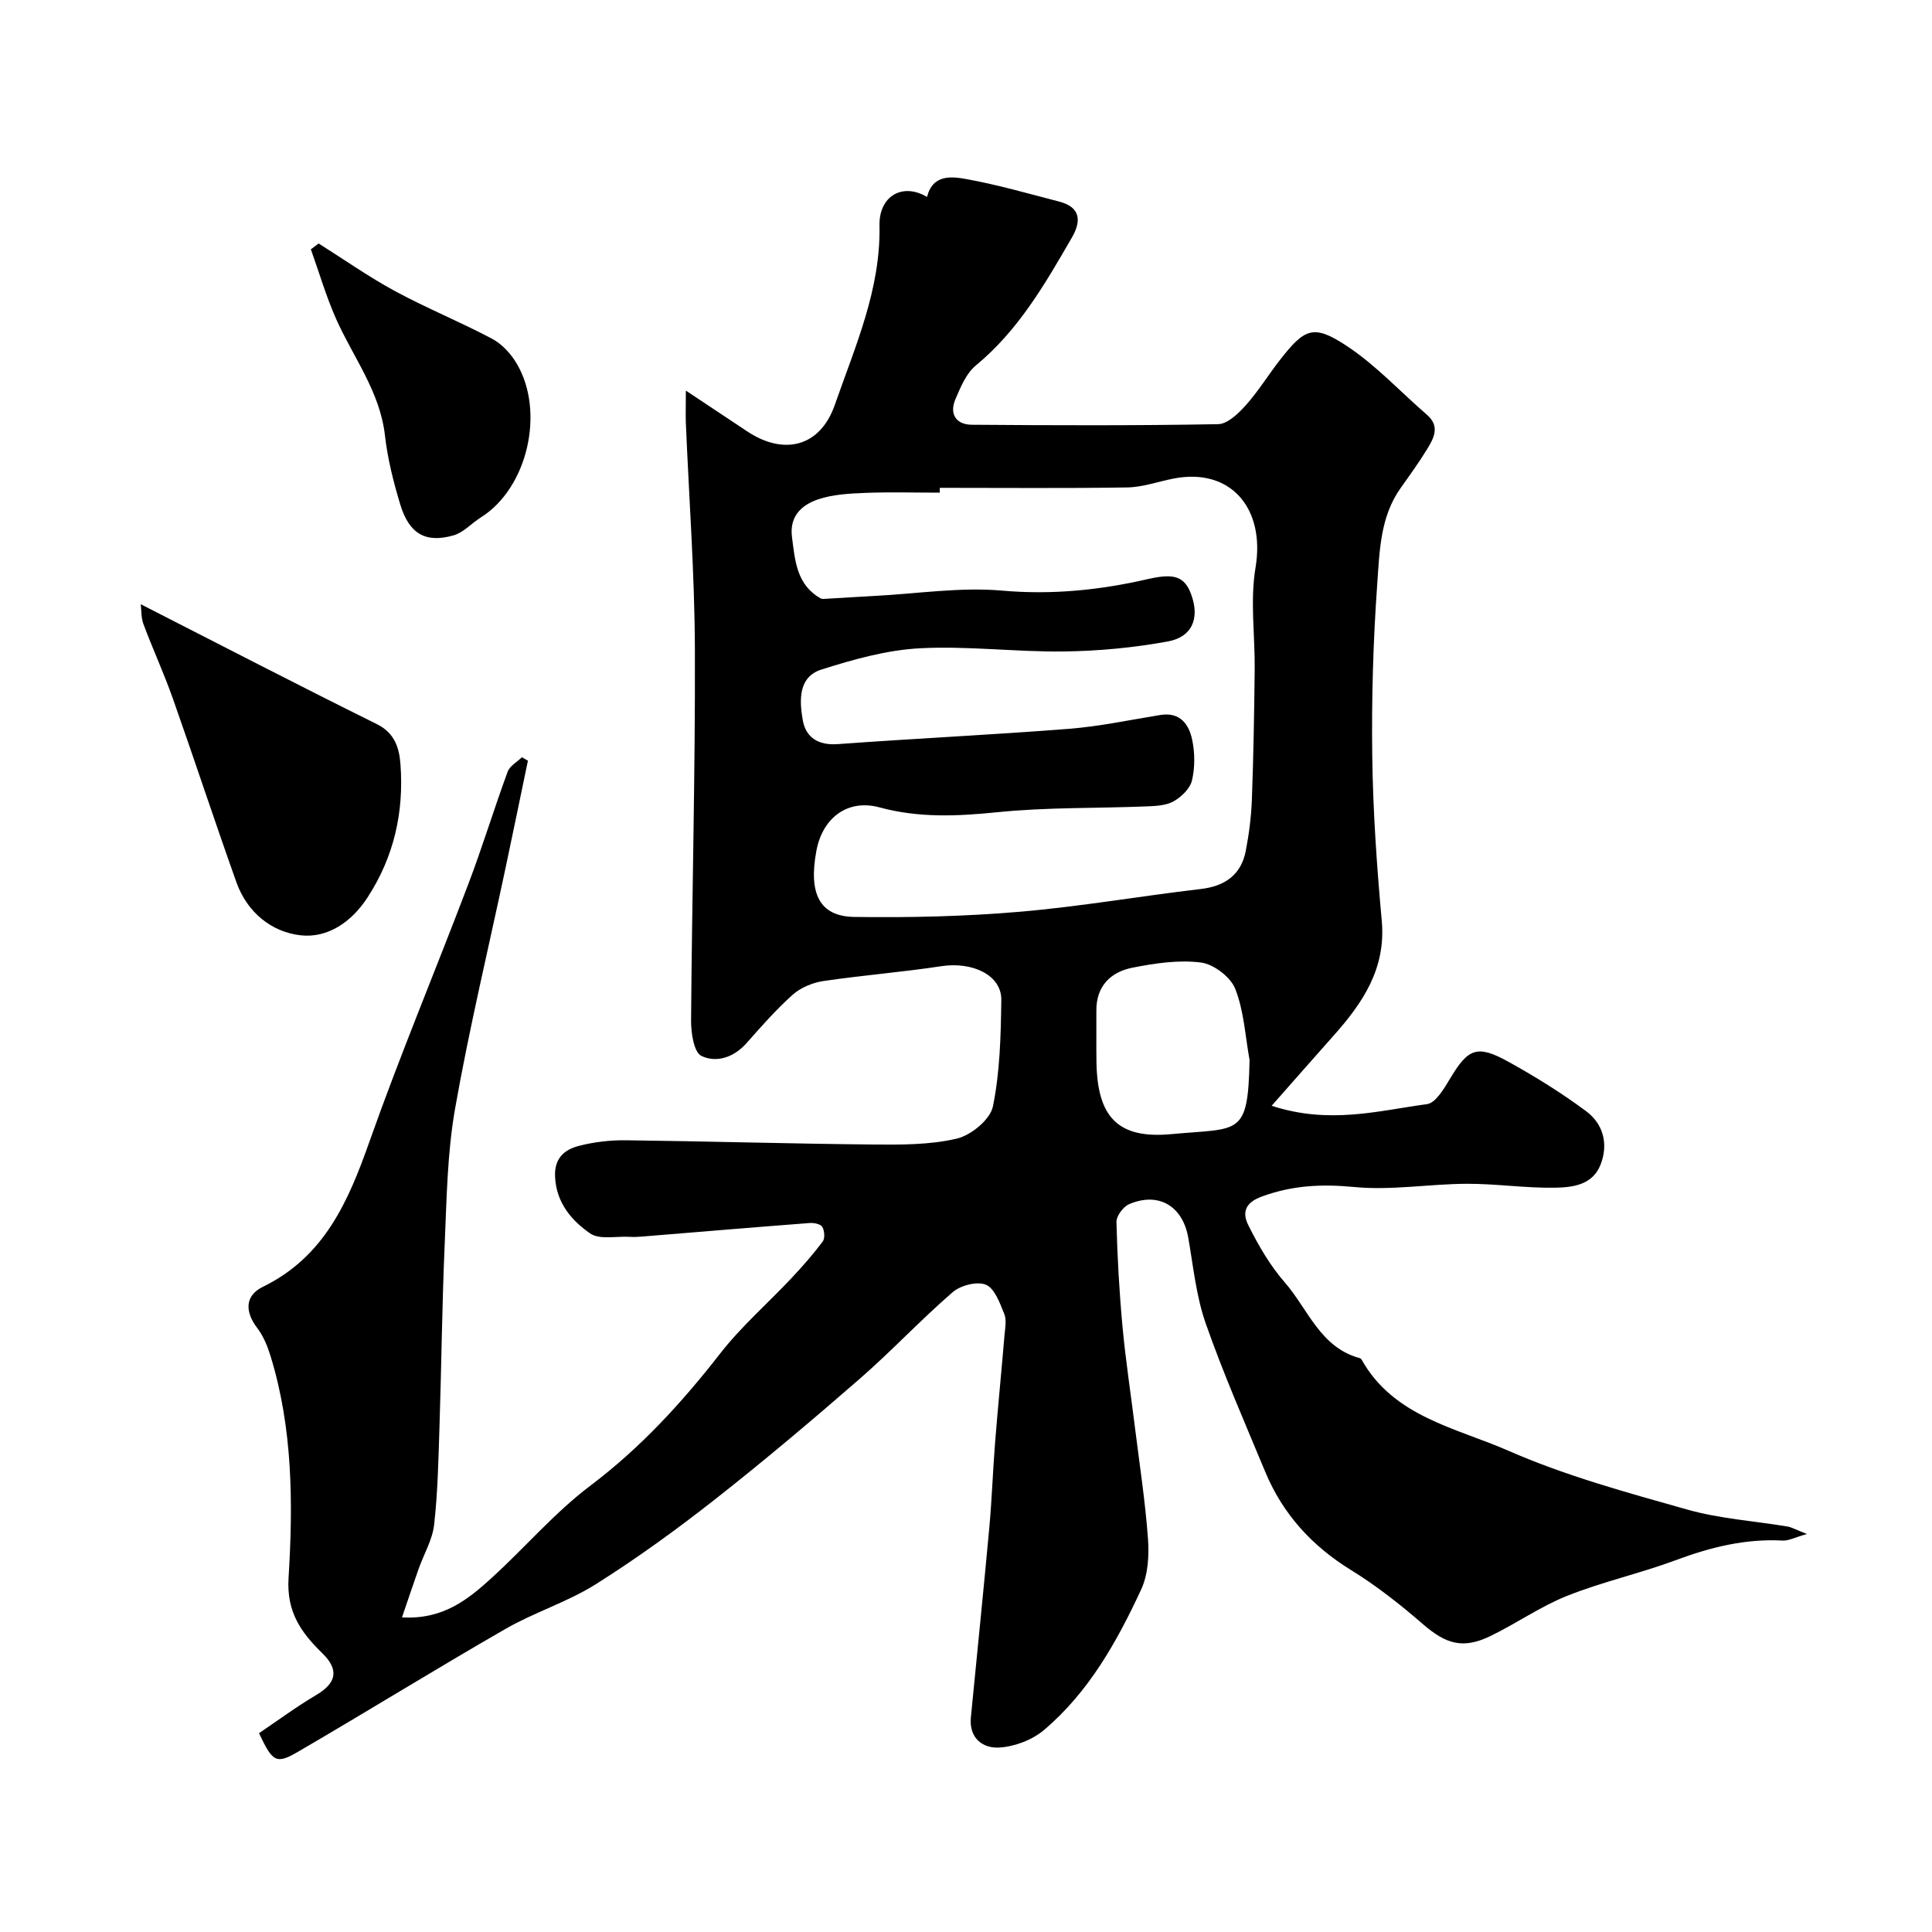
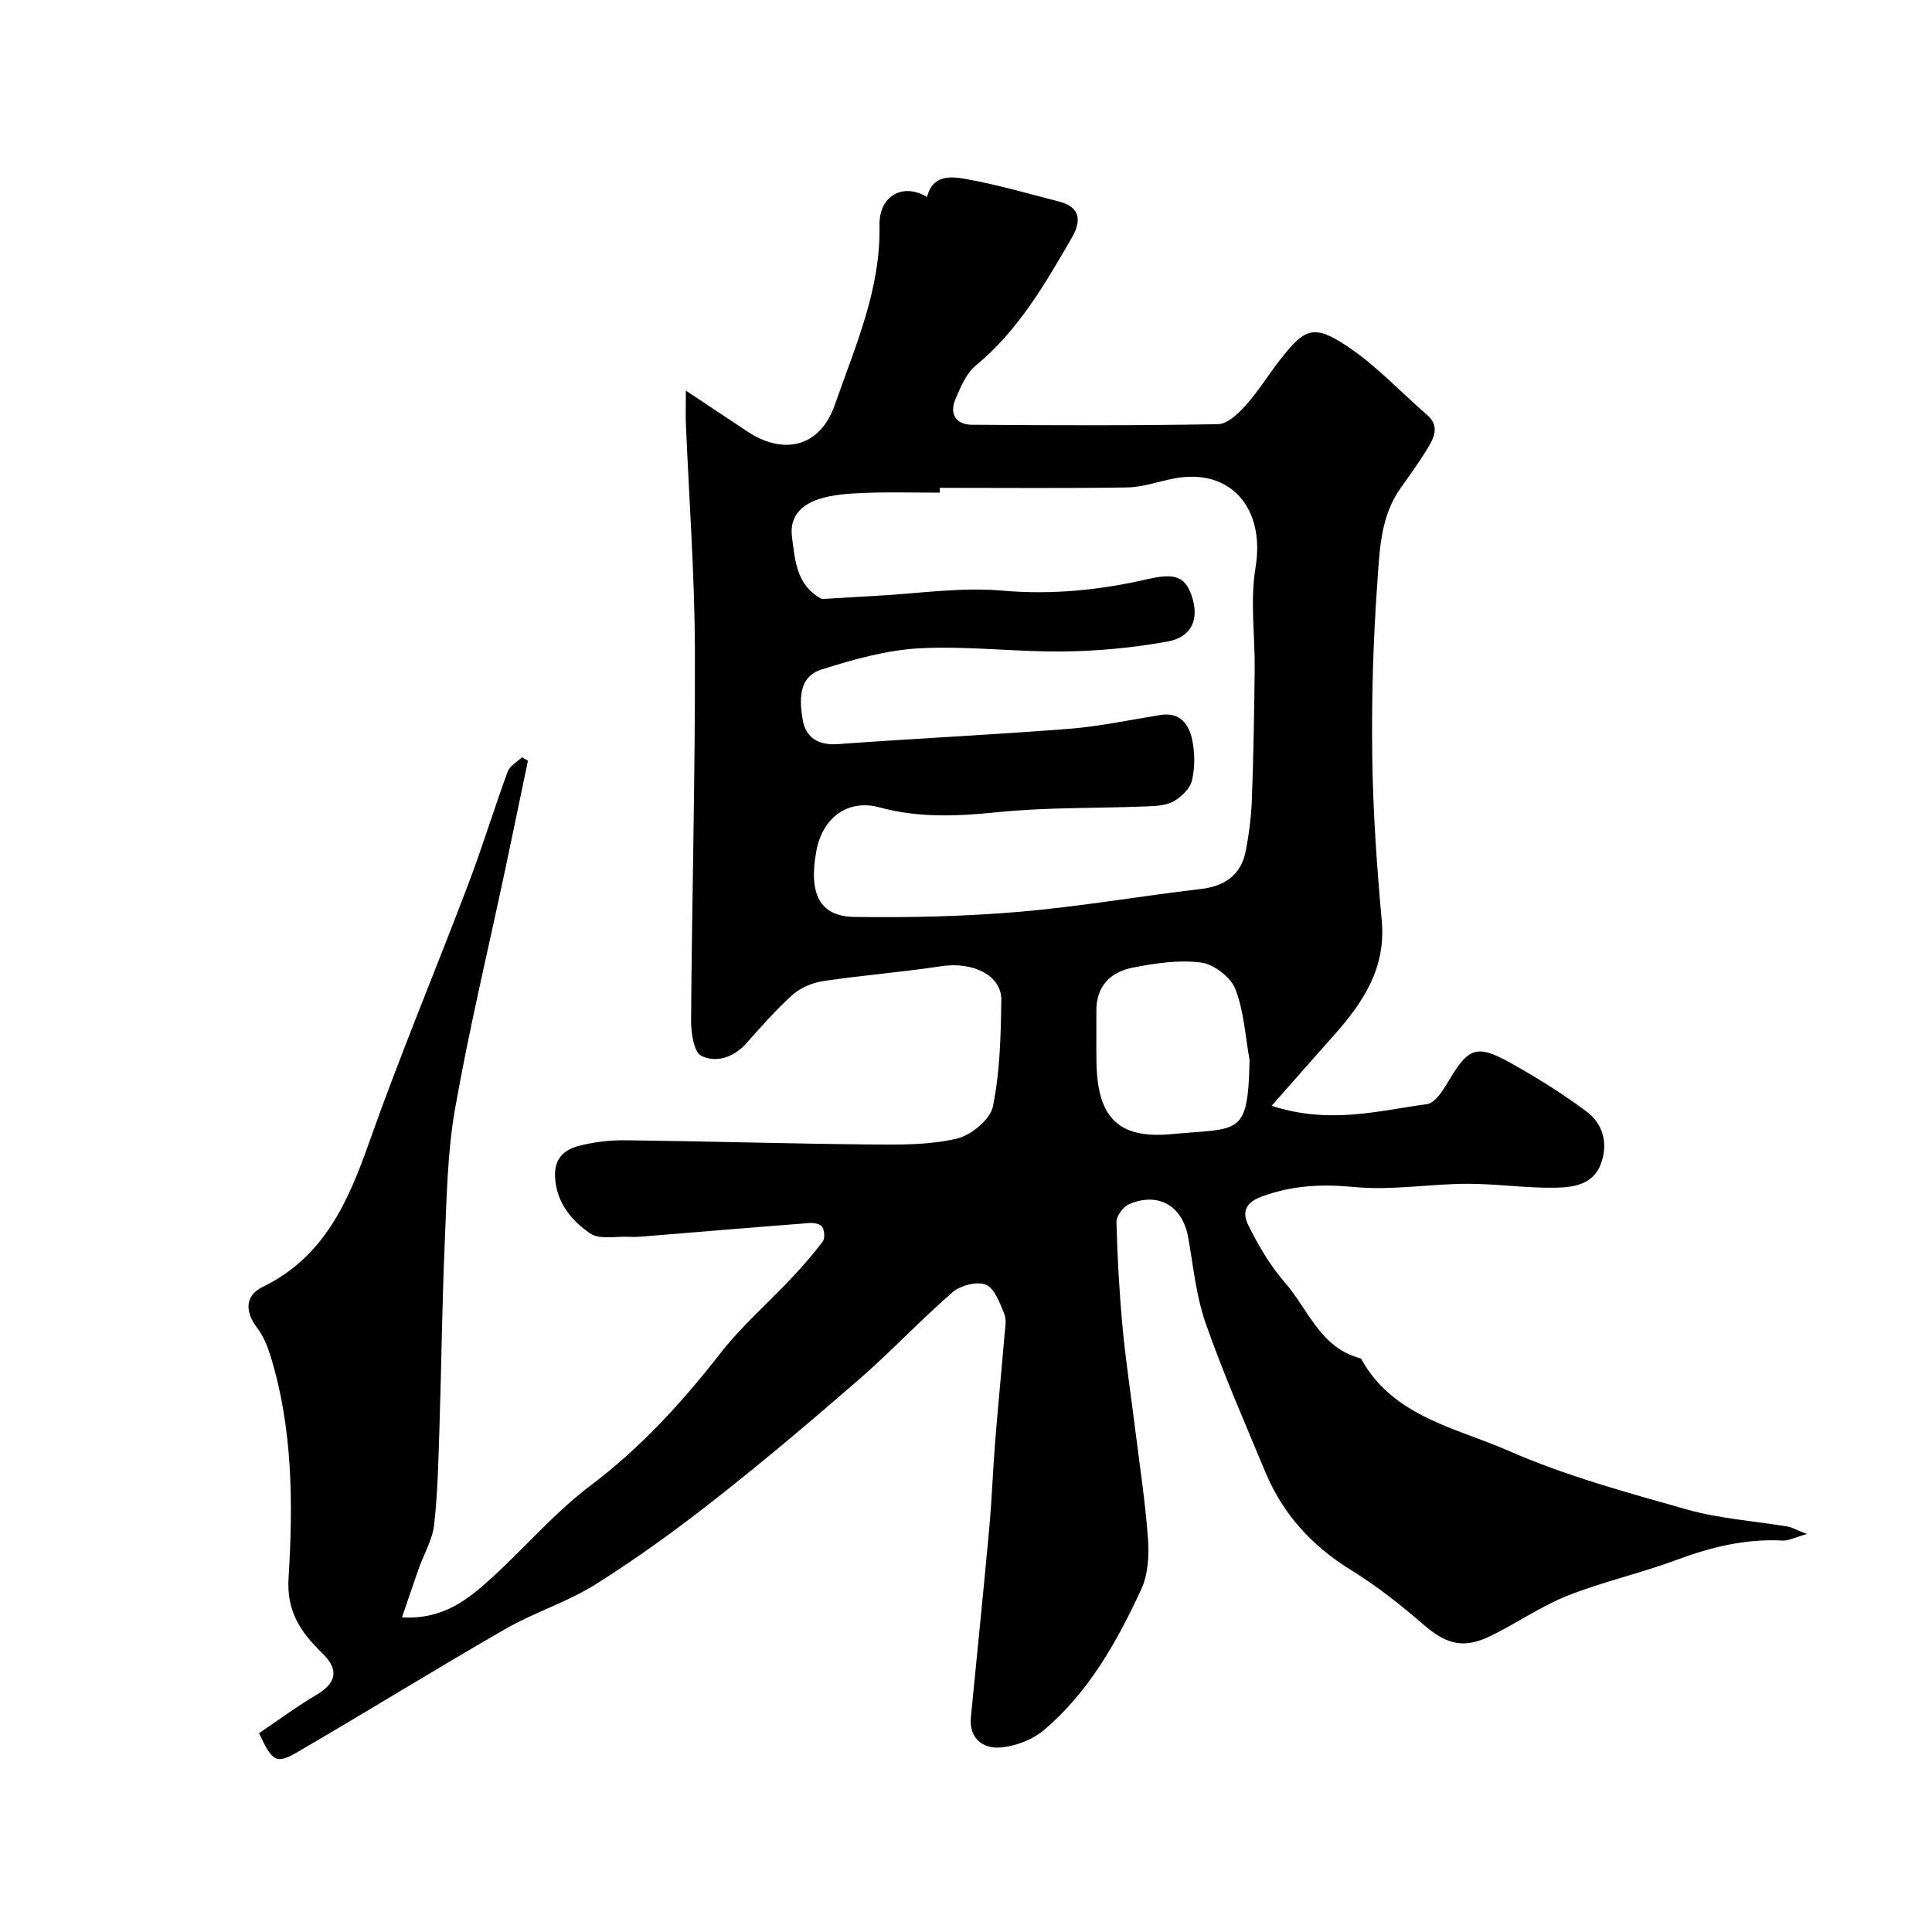
<svg xmlns="http://www.w3.org/2000/svg" enable-background="new 0 0 400 400" viewBox="0 0 400 400">
  <g fill="#000001">
    <path d="m142 80.87c4.98 3.31 8.84 5.87 12.7 8.44 7.65 5.08 15.12 3.18 18.14-5.49 4.2-12.06 9.52-23.88 9.25-37.16-.12-6.1 4.81-8.9 9.84-5.88 1.21-4.81 5.19-4.25 8.43-3.65 6.38 1.17 12.65 2.98 18.94 4.61 4.49 1.16 4.58 4.08 2.61 7.47-5.56 9.61-11.08 19.21-19.88 26.46-1.98 1.63-3.15 4.47-4.21 6.96-1.33 3.09.13 5.29 3.39 5.31 17 .13 34 .19 50.99-.12 1.96-.04 4.21-2.22 5.74-3.93 2.6-2.92 4.67-6.3 7.08-9.39 5.11-6.55 6.94-7.41 13.79-2.89 6.05 3.99 11.1 9.48 16.63 14.27 2.73 2.36 1.45 4.79.06 7.06-1.7 2.78-3.62 5.44-5.51 8.1-4.23 5.94-4.36 13.02-4.84 19.75-.85 11.89-1.2 23.86-1.04 35.78.15 11.37.94 22.75 1.97 34.09.89 9.84-3.91 16.94-9.93 23.71-4.08 4.58-8.12 9.19-12.87 14.57 12 3.91 22.12 1.01 32.17-.34 1.82-.25 3.56-3.27 4.8-5.33 3.72-6.22 5.58-7.04 12.1-3.42 5.54 3.07 10.97 6.44 16.05 10.22 3.54 2.63 4.64 6.75 2.99 11.03-1.63 4.23-5.77 4.74-9.4 4.8-6.09.11-12.2-.83-18.3-.81-7.77.03-15.61 1.41-23.28.67-6.72-.64-12.79-.37-19.17 1.97-3.79 1.39-3.95 3.6-2.78 5.95 2.08 4.18 4.5 8.35 7.55 11.84 4.81 5.52 7.31 13.43 15.46 15.65.15.04.34.15.41.28 6.63 11.89 19.54 14.14 30.42 18.91 11.85 5.2 24.53 8.65 37.03 12.18 6.71 1.9 13.83 2.35 20.75 3.51.89.15 1.72.65 4.03 1.55-2.58.73-3.82 1.42-5.02 1.36-7.69-.42-14.89 1.36-22.06 4.03-7.42 2.76-15.23 4.49-22.57 7.41-5.55 2.21-10.56 5.77-15.98 8.37-5.65 2.71-9.15 1.58-13.87-2.5-4.68-4.06-9.61-7.95-14.87-11.19-8.12-5-14.14-11.6-17.78-20.34-4.24-10.21-8.69-20.35-12.34-30.77-1.97-5.63-2.56-11.77-3.6-17.7-1.14-6.54-6.12-9.58-12.24-6.96-1.23.52-2.66 2.45-2.63 3.7.18 7.25.59 14.51 1.26 21.73.65 7.01 1.73 13.97 2.59 20.96.95 7.64 2.13 15.26 2.68 22.93.25 3.47.01 7.4-1.42 10.47-5.02 10.81-10.86 21.27-20.14 29.1-2.43 2.05-6.06 3.42-9.23 3.61-3.41.2-6.3-1.93-5.88-6.25 1.27-13.07 2.61-26.14 3.81-39.22.54-5.91.74-11.86 1.21-17.78.59-7.37 1.32-14.73 1.94-22.1.13-1.49.47-3.18-.06-4.46-.91-2.23-1.98-5.26-3.79-6.01-1.82-.76-5.25.13-6.89 1.55-6.64 5.74-12.65 12.2-19.27 17.96-9.78 8.51-19.7 16.89-29.89 24.9-7.95 6.25-16.17 12.21-24.72 17.6-5.84 3.68-12.66 5.78-18.66 9.23-14.42 8.29-28.56 17.05-42.93 25.42-4.59 2.68-5.31 2.19-8.13-3.81 3.83-2.59 7.72-5.47 11.86-7.92 4.18-2.47 4.76-5.2 1.24-8.64-4.38-4.27-7.42-8.5-6.99-15.54.95-15.45.9-31.02-3.76-46.09-.62-2-1.47-4.06-2.73-5.71-2.53-3.32-2.61-6.67 1.16-8.51 12.74-6.22 17.69-17.64 22.08-30.07 6.34-17.94 13.72-35.52 20.47-53.32 2.92-7.68 5.31-15.56 8.15-23.28.44-1.19 1.94-2 2.95-2.98.41.24.82.48 1.24.71-1.55 7.43-3.07 14.87-4.65 22.3-3.52 16.57-7.49 33.06-10.43 49.73-1.62 9.2-1.74 18.69-2.15 28.07-.55 12.59-.67 25.2-1.08 37.8-.22 6.77-.35 13.57-1.11 20.29-.35 3.12-2.12 6.07-3.2 9.12-1.11 3.13-2.16 6.28-3.45 10.06 8.51.5 13.7-3.73 18.62-8.22 6.86-6.26 12.97-13.45 20.33-19.01 10.41-7.85 18.96-17.18 26.91-27.38 4.4-5.65 9.91-10.44 14.84-15.69 2.25-2.4 4.43-4.88 6.4-7.51.5-.67.38-2.23-.08-3.03-.34-.59-1.71-.88-2.59-.81-11.63.89-23.25 1.87-34.87 2.82-.83.07-1.67.09-2.5.04-2.76-.15-6.19.64-8.12-.71-3.85-2.69-7.01-6.34-7.25-11.75-.18-3.85 1.97-5.6 4.94-6.37 3.14-.81 6.49-1.2 9.73-1.16 17.1.21 34.2.72 51.3.88 5.76.05 11.7.08 17.23-1.23 2.95-.7 6.9-3.95 7.45-6.65 1.47-7.17 1.64-14.67 1.74-22.05.07-5.13-5.94-7.98-12.44-6.99-8.09 1.24-16.27 1.87-24.37 3.07-2.23.33-4.69 1.34-6.36 2.82-3.45 3.07-6.52 6.59-9.6 10.06-2.62 2.96-6.25 4.11-9.33 2.62-1.56-.76-2.15-4.8-2.13-7.34.18-25.6.88-51.2.79-76.79-.05-15.7-1.23-31.4-1.88-47.11-.05-1.67.01-3.33.01-6.5zm52.57 20.13v1c-5.17 0-10.34-.15-15.49.05-3.26.13-6.66.31-9.71 1.34-3.36 1.14-5.96 3.46-5.4 7.79.64 4.9.94 9.89 5.94 12.71.26.15.66.11.98.09 3.46-.2 6.91-.43 10.37-.61 8.74-.46 17.57-1.85 26.21-1.09 10.32.91 20.26-.1 30.15-2.38 5.37-1.23 7.69-.7 9.1 3.44 1.62 4.73.12 8.54-4.95 9.47-7.07 1.29-14.33 1.98-21.52 2.07-9.93.12-19.9-1.18-29.79-.66-6.86.36-13.77 2.3-20.38 4.4-4.87 1.54-4.57 6.46-3.88 10.46.63 3.63 3.23 5.28 7.29 4.98 15.95-1.17 31.94-1.92 47.88-3.17 6.33-.5 12.59-1.85 18.87-2.86 4.09-.66 5.92 1.93 6.59 5.14.57 2.72.59 5.75-.05 8.43-.4 1.68-2.2 3.42-3.83 4.32-1.6.89-3.76.96-5.69 1.04-10.26.41-20.58.16-30.76 1.2-8.28.84-16.27 1.21-24.41-1-6.54-1.78-11.77 2.1-13.06 8.96-1.67 8.89.64 13.61 7.83 13.72 11.42.17 22.9-.1 34.27-1.07 12.54-1.07 24.97-3.25 37.48-4.71 4.98-.58 8.35-2.93 9.31-7.88.68-3.52 1.14-7.12 1.27-10.7.33-8.93.48-17.87.58-26.81.08-7.06-.98-14.27.17-21.13 2.07-12.34-5.19-20.79-17.01-18.45-3.2.63-6.38 1.78-9.59 1.83-12.9.2-25.84.08-38.77.08zm64.14 118.47c-.9-4.95-1.16-10.16-2.97-14.75-.97-2.45-4.47-5.11-7.1-5.44-4.62-.59-9.53.15-14.18 1.07-4.53.9-7.52 3.82-7.47 8.94.03 3.51-.04 7.03.02 10.55.17 11.3 4.29 16.02 15.52 14.97 14.12-1.33 15.84.62 16.18-15.34z" />
-     <path d="m29.14 125.1c16.67 8.5 32.7 16.81 48.88 24.82 3.74 1.85 4.64 4.98 4.89 8.29.74 9.88-1.31 19.13-6.81 27.59-3.33 5.13-8.27 8.45-13.81 7.85-6.04-.65-11.12-4.75-13.33-10.95-4.51-12.65-8.7-25.41-13.17-38.07-1.84-5.2-4.15-10.23-6.09-15.41-.51-1.36-.41-2.94-.56-4.12z" />
-     <path d="m65.97 50.41c5.29 3.33 10.41 6.94 15.9 9.91 6.54 3.53 13.47 6.34 20.03 9.83 2.05 1.09 3.89 3.11 5.09 5.14 5.91 10.03 2.19 25.79-7.4 31.81-1.93 1.21-3.6 3.14-5.69 3.74-5.8 1.66-9.21-.32-11.05-6.45-1.4-4.65-2.61-9.43-3.15-14.24-1.04-9.12-6.59-16.18-10.13-24.16-2.06-4.65-3.49-9.57-5.21-14.37.53-.4 1.07-.8 1.61-1.21z" />
  </g>
</svg>